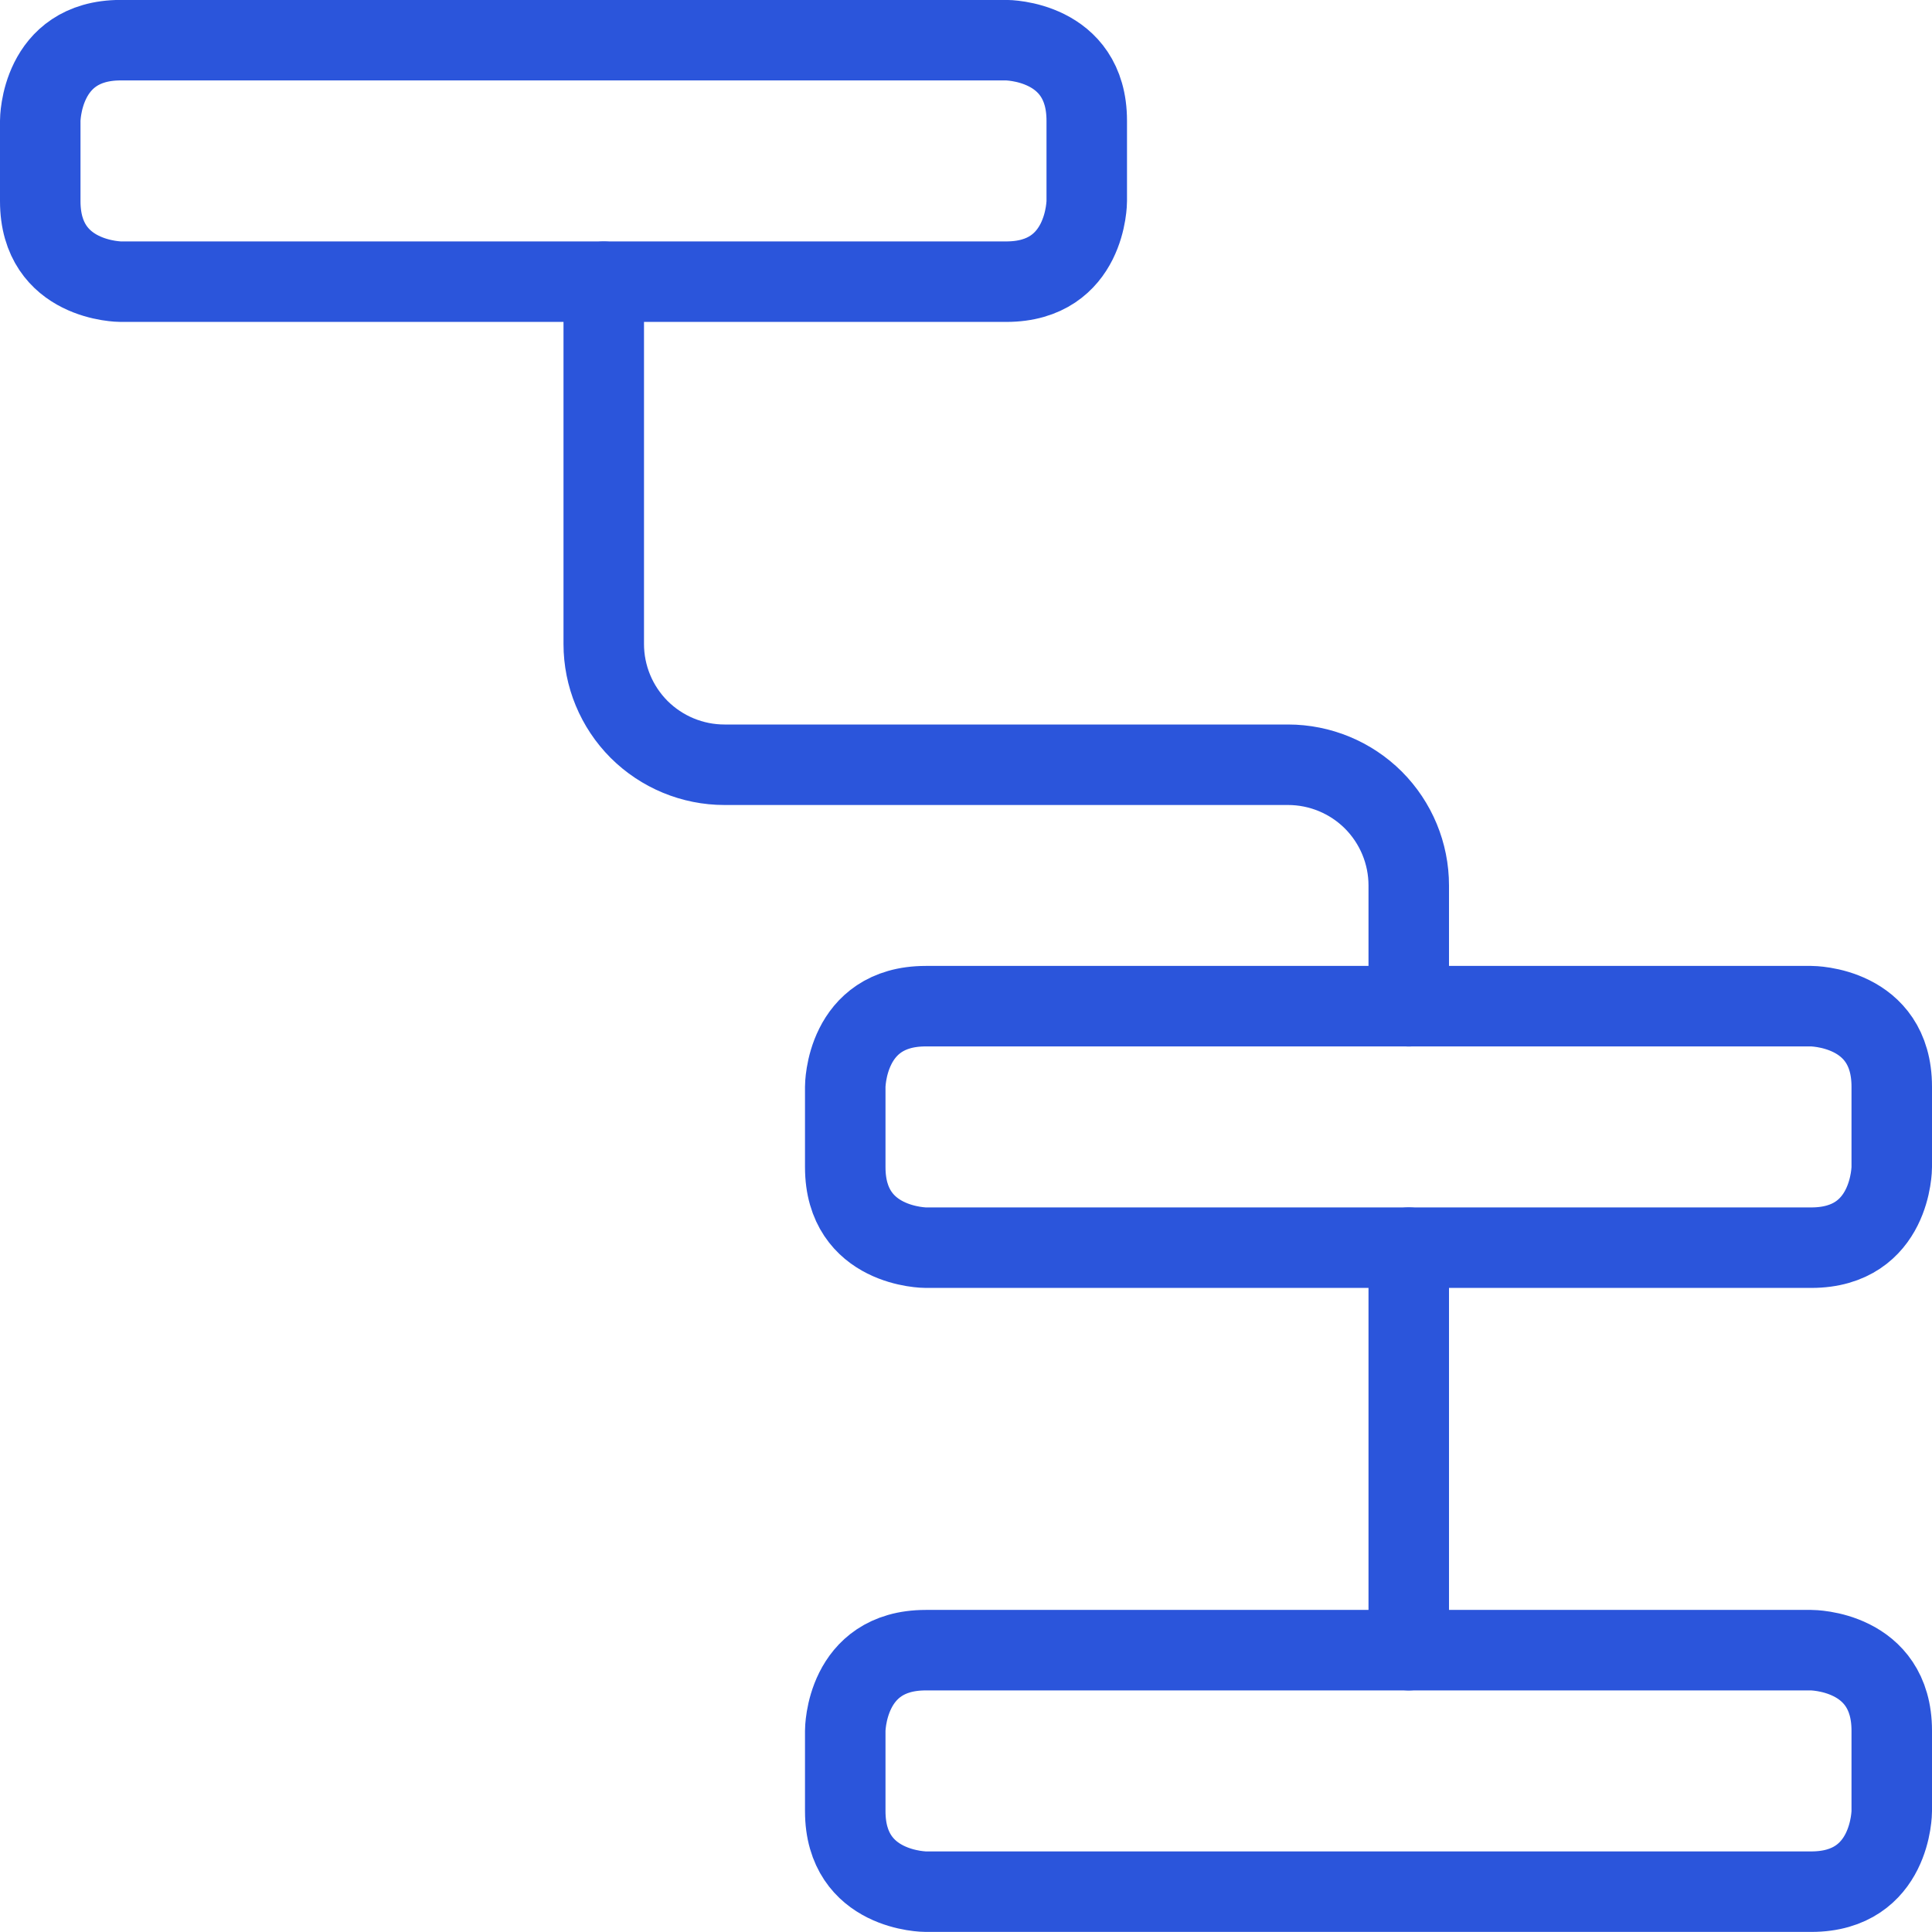
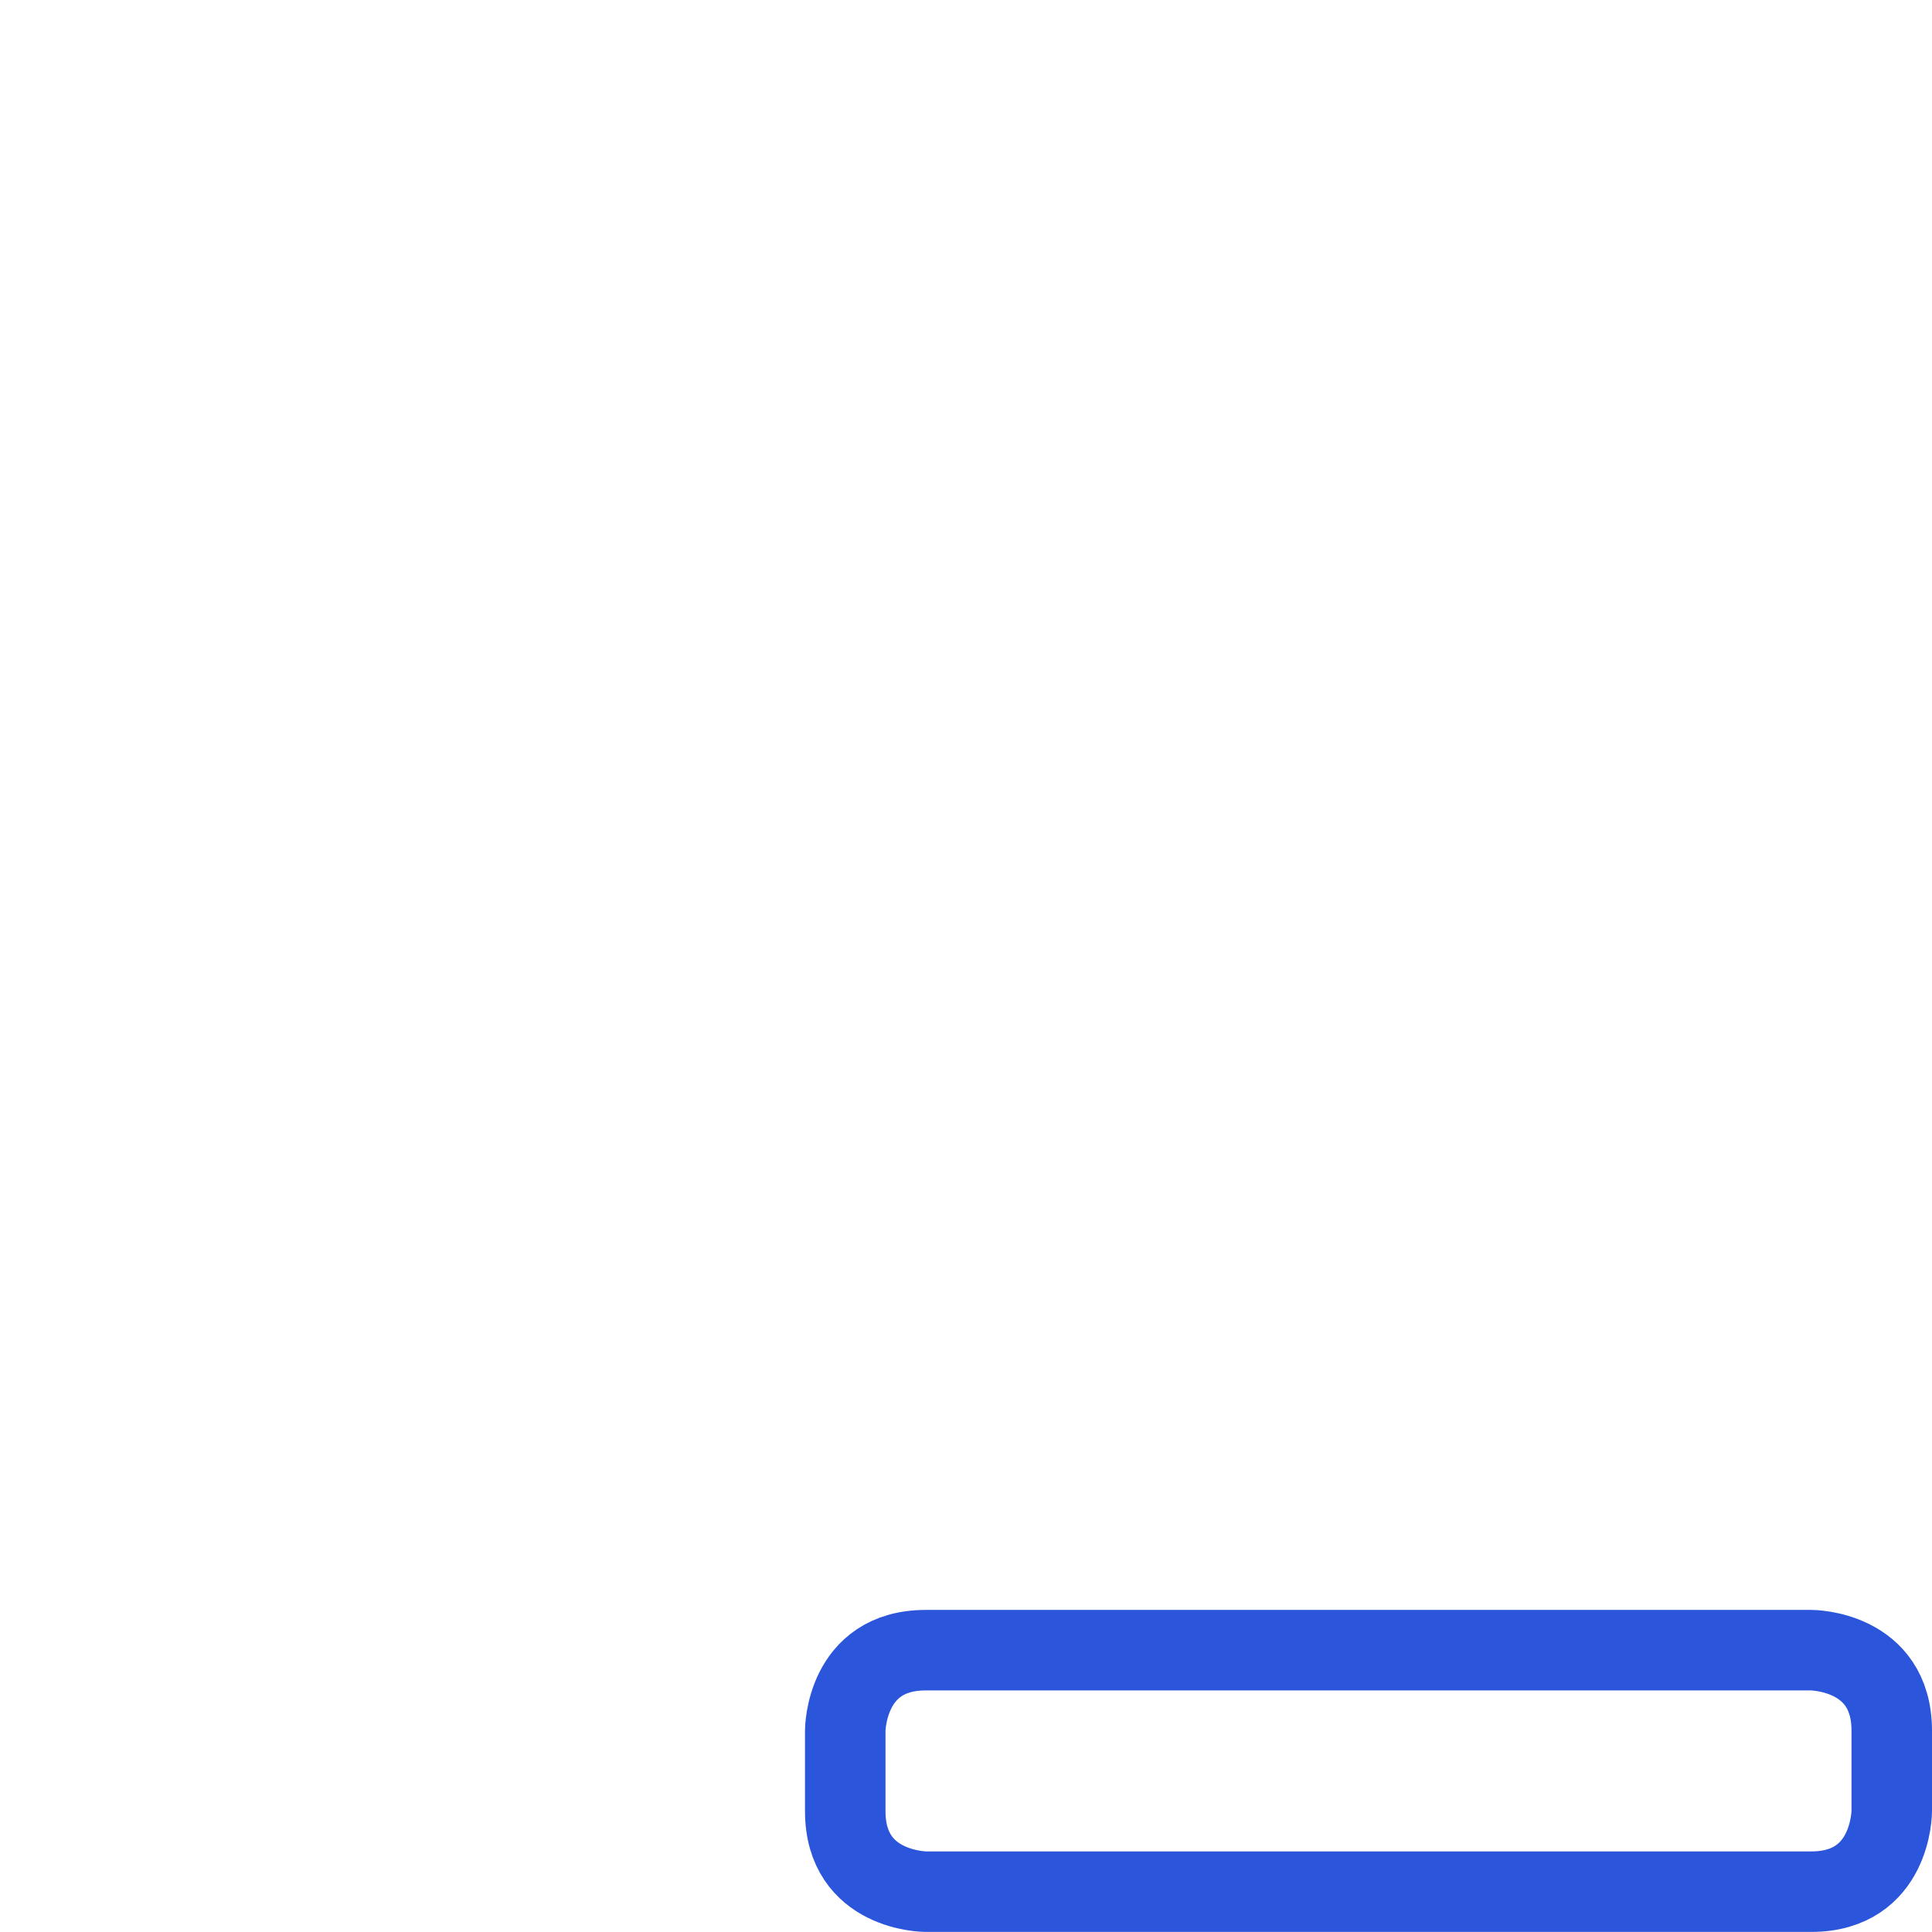
<svg xmlns="http://www.w3.org/2000/svg" width="24" height="24" viewBox="0 0 24 24" fill="none">
  <g clip-path="url(#clip0_16374_4140)">
-     <path d="M11.5 12.499H22.5C22.5 12.499 23.5 12.499 23.5 13.499V14.499C23.5 14.499 23.5 15.499 22.5 15.499H11.5C11.5 15.499 10.5 15.499 10.5 14.499V13.499C10.5 13.499 10.5 12.499 11.5 12.499Z" stroke="#2B55DB" stroke-linecap="round" stroke-linejoin="round" />
    <path d="M11.5 20.499H22.5C22.5 20.499 23.5 20.499 23.5 21.499V22.499C23.5 22.499 23.5 23.499 22.5 23.499H11.5C11.5 23.499 10.5 23.499 10.5 22.499V21.499C10.5 21.499 10.5 20.499 11.5 20.499Z" stroke="#2B55DB" stroke-linecap="round" stroke-linejoin="round" />
-     <path d="M17.5 15.499V20.499" stroke="#2B55DB" stroke-linecap="round" stroke-linejoin="round" />
-     <path d="M7.5 3.5V8C7.5 8.398 7.658 8.779 7.939 9.061C8.221 9.342 8.602 9.5 9 9.5H16C16.398 9.5 16.779 9.658 17.061 9.939C17.342 10.221 17.5 10.602 17.5 11V12.5" stroke="#2B55DB" stroke-linecap="round" stroke-linejoin="round" />
-     <path d="M1.5 0.499H12.5C12.5 0.499 13.5 0.499 13.5 1.499V2.499C13.5 2.499 13.5 3.499 12.5 3.499H1.5C1.5 3.499 0.5 3.499 0.5 2.499V1.499C0.5 1.499 0.5 0.499 1.5 0.499Z" stroke="#2B55DB" stroke-linecap="round" stroke-linejoin="round" />
  </g>
  <defs>
    <clipPath id="clip0_16374_4140">
      <rect width="24" height="24" fill="white" />
    </clipPath>
  </defs>
</svg>